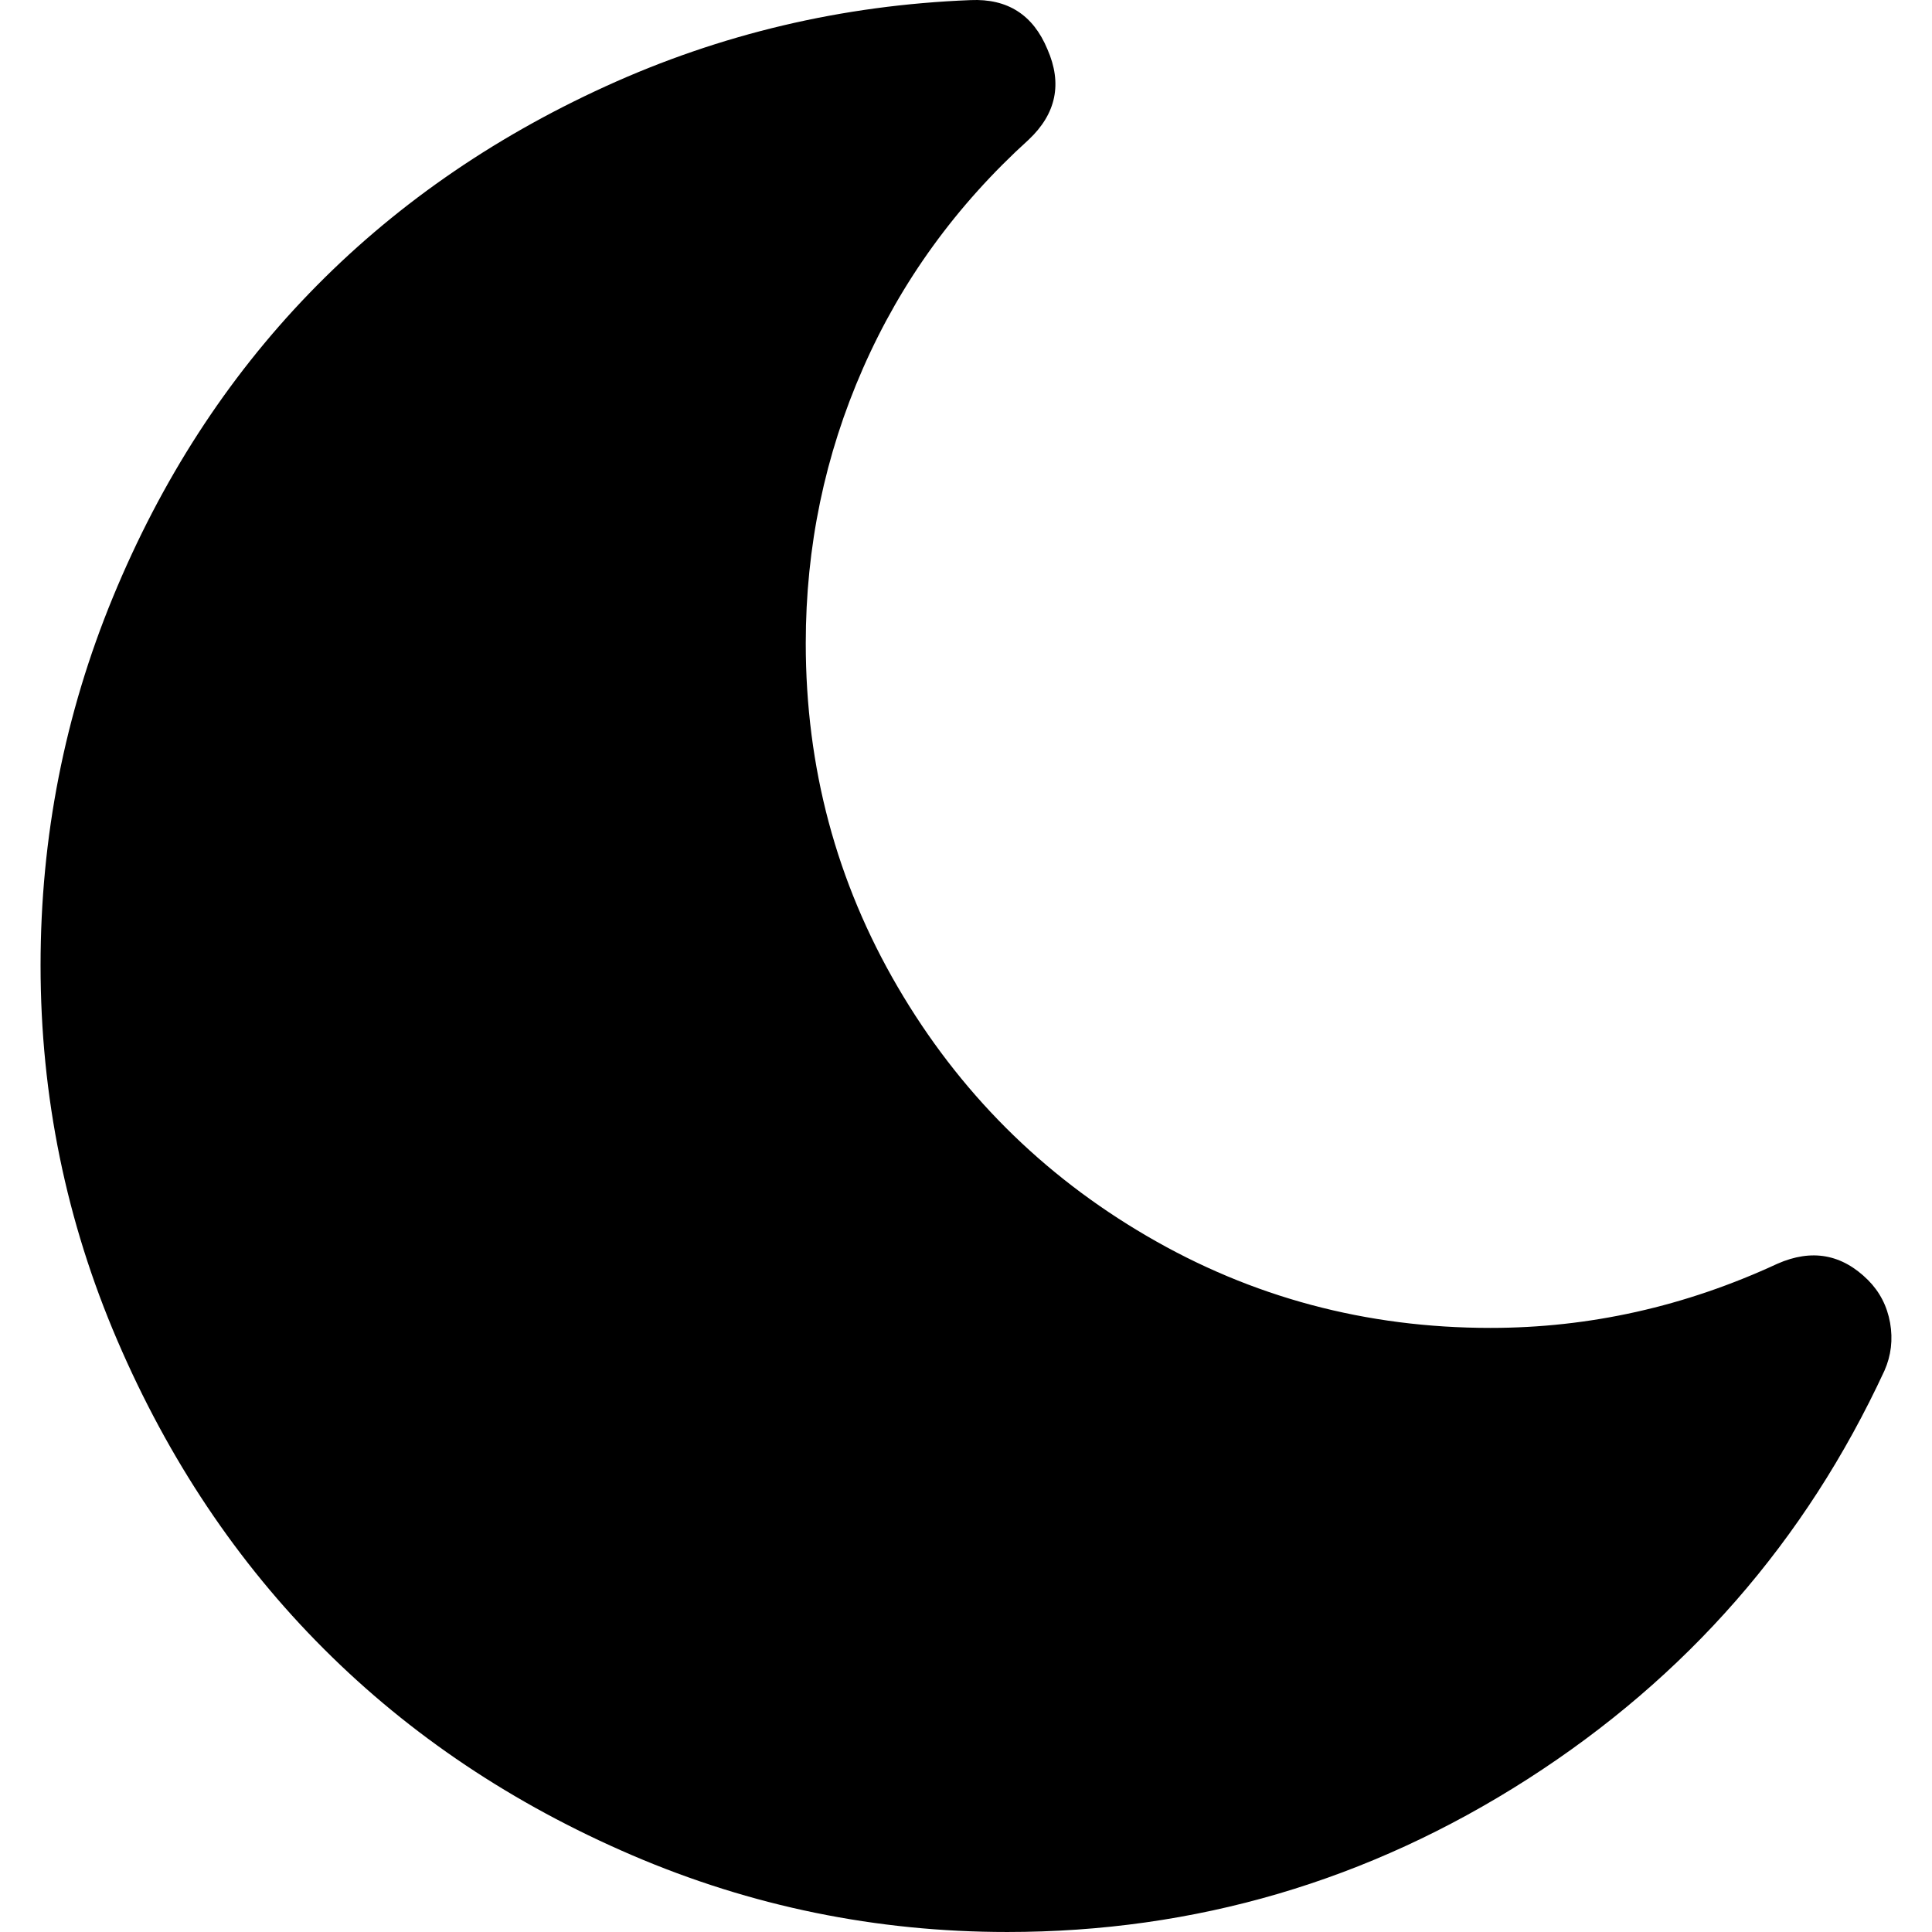
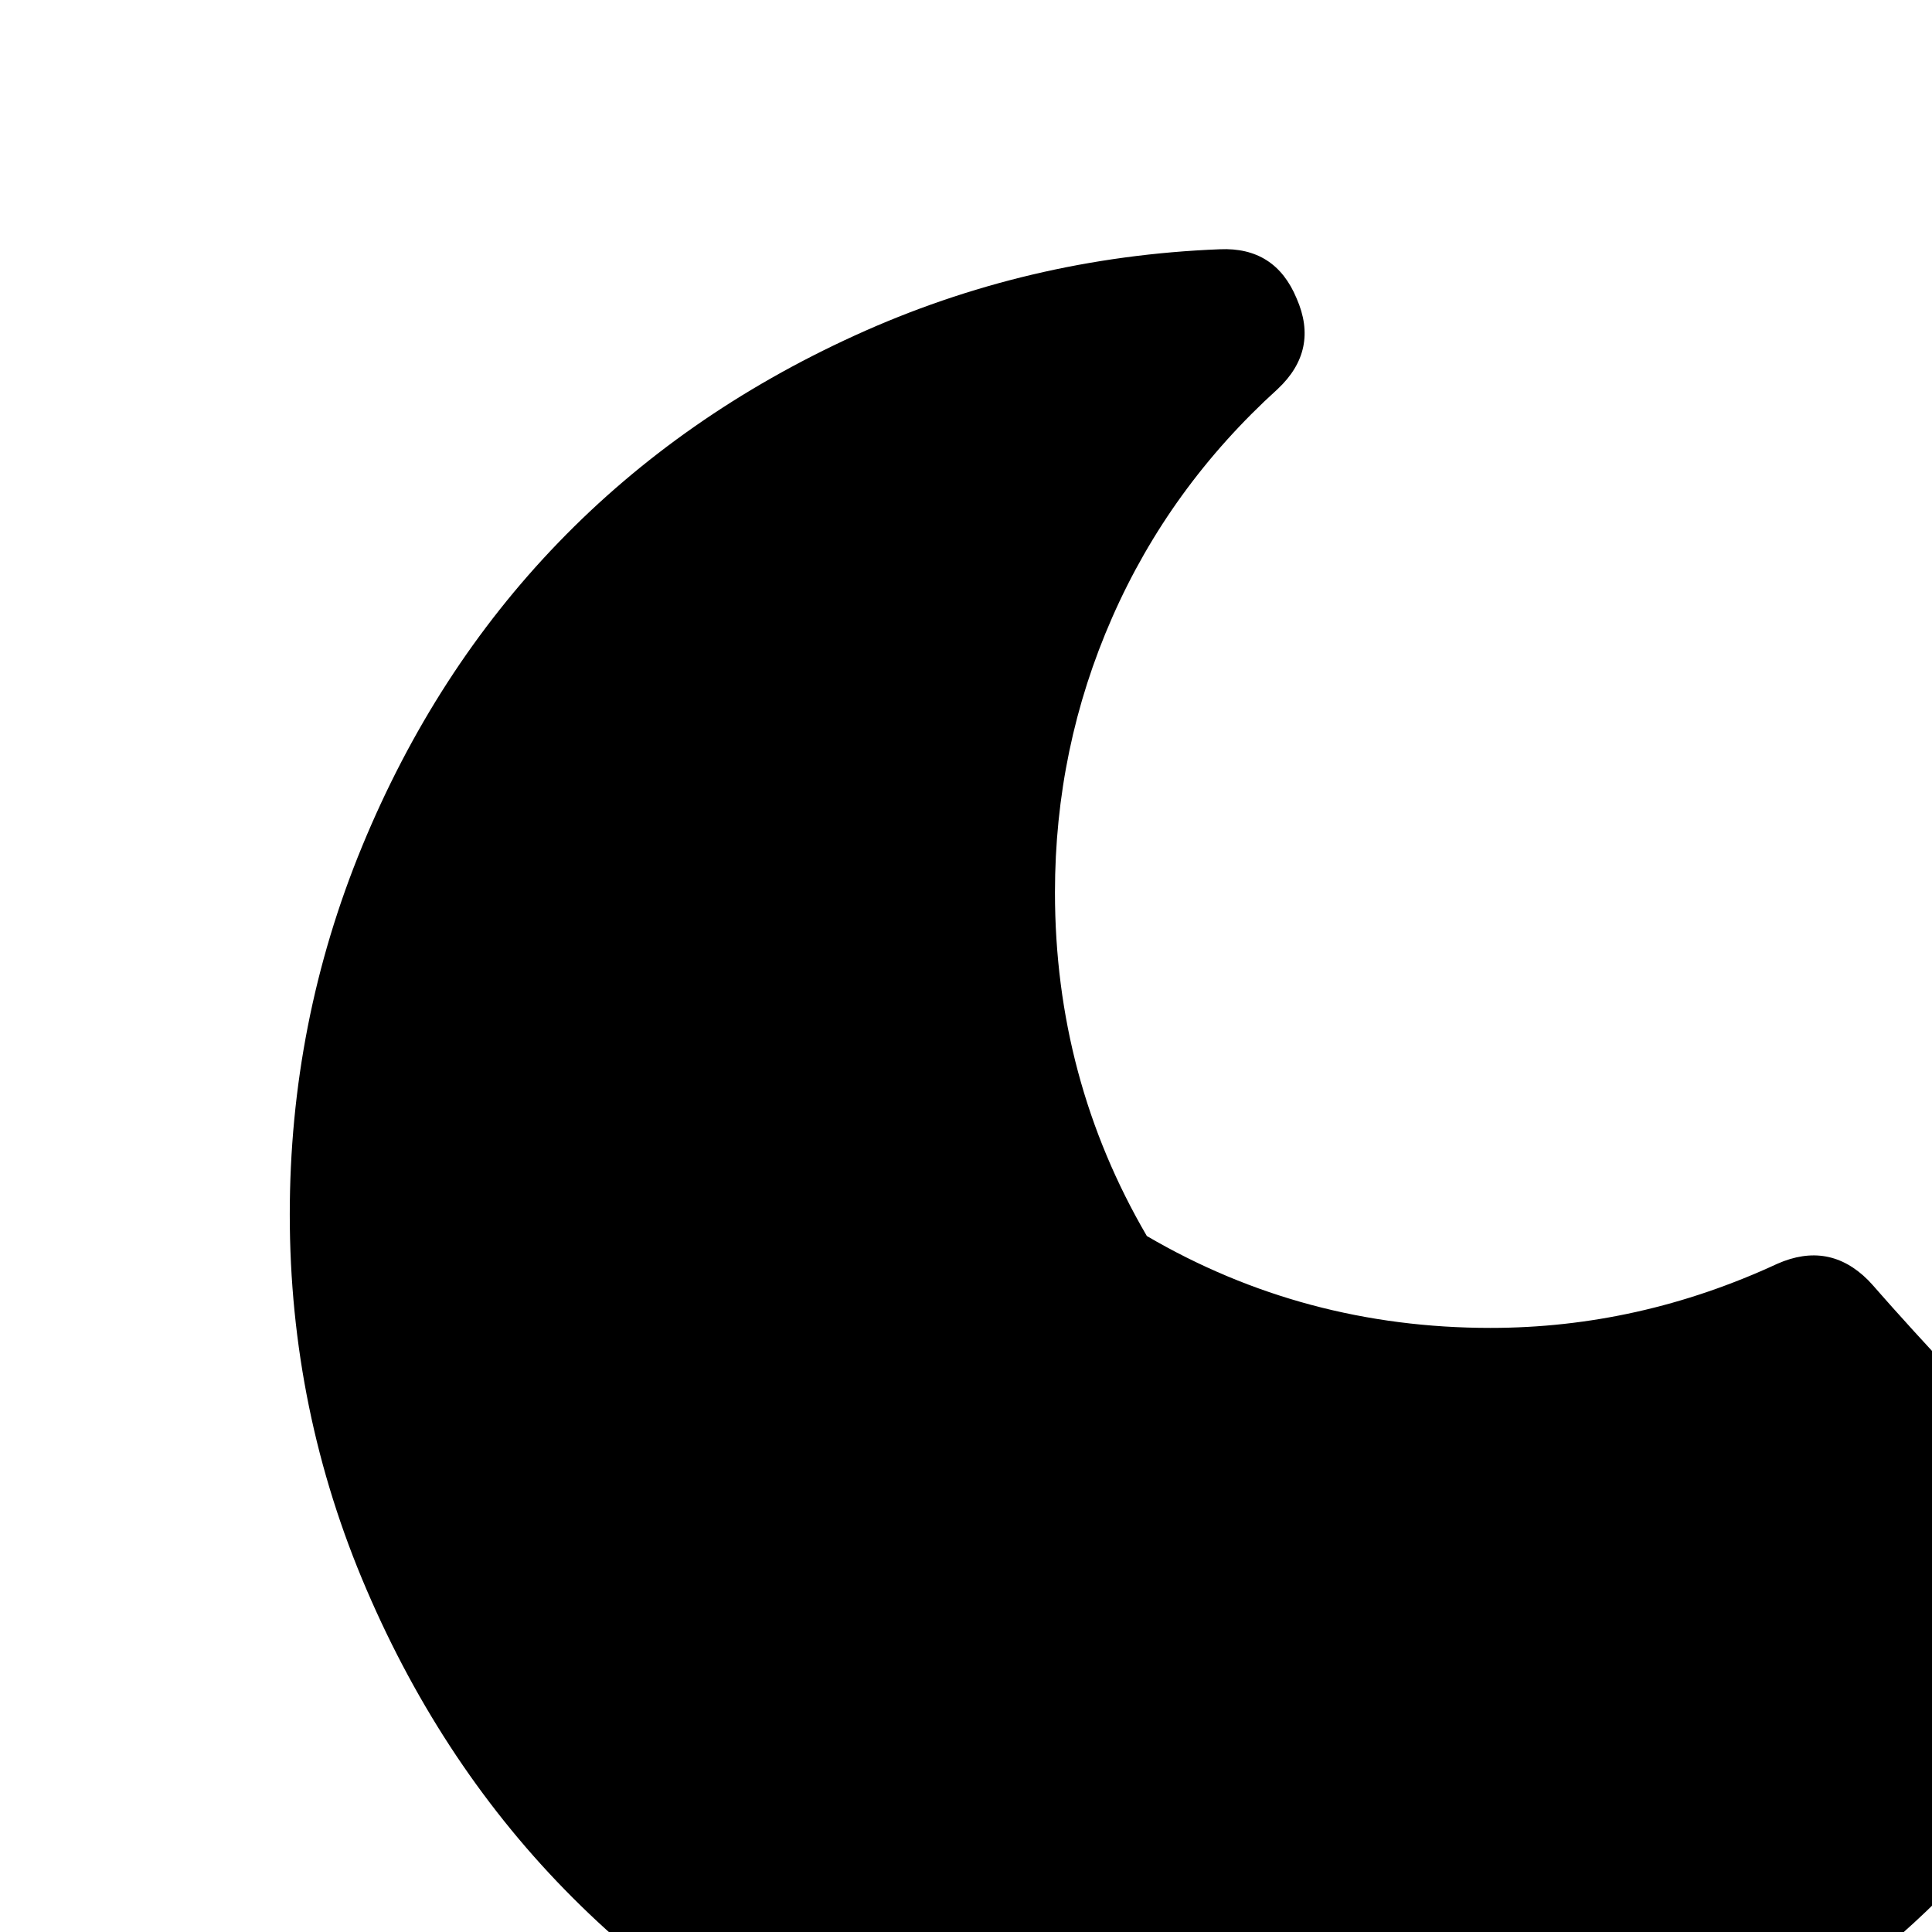
<svg xmlns="http://www.w3.org/2000/svg" width="1024" height="1024" version="1.1" id="Capa_1" x="0px" y="0px" viewBox="0 0 523.854 523.854" style="enable-background:new 0 0 523.854 523.854;" xml:space="preserve">
  <g>
    <g>
-       <path d="M506.51,347.083c-7.057-7.037-15.245-8.531-24.571-4.424c-25.031,11.597-50.968,17.398-77.81,17.398 c-33.673,0-64.726-8.292-93.165-24.914c-28.439-16.598-50.961-39.125-67.571-67.559c-16.609-28.434-24.915-59.493-24.915-93.166 c0-26.169,5.171-51.016,15.527-74.572c10.349-23.543,25.306-44.192,44.878-61.935c7.509-7.05,9.217-15.238,5.116-24.565 c-3.874-9.333-10.808-13.758-20.82-13.317c-34.811,1.371-67.797,9.156-98.966,23.379c-31.175,14.223-57.963,32.925-80.368,56.132 c-22.411,23.207-40.159,50.68-53.238,82.412c-13.072,31.732-19.608,65.006-19.608,99.811c0,35.502,6.94,69.401,20.82,101.697 c13.874,32.313,32.534,60.189,55.967,83.611c23.434,23.445,51.304,42.087,83.611,55.974 c32.301,13.861,66.206,20.808,101.696,20.808c50.962,0,98-13.825,141.115-41.457c43.109-27.65,75.361-64.56,96.751-110.735 c1.817-4.106,2.326-8.427,1.536-12.968C511.682,354.146,509.692,350.278,506.51,347.083z" />
+       <path d="M506.51,347.083c-7.057-7.037-15.245-8.531-24.571-4.424c-25.031,11.597-50.968,17.398-77.81,17.398 c-33.673,0-64.726-8.292-93.165-24.914c-16.609-28.434-24.915-59.493-24.915-93.166 c0-26.169,5.171-51.016,15.527-74.572c10.349-23.543,25.306-44.192,44.878-61.935c7.509-7.05,9.217-15.238,5.116-24.565 c-3.874-9.333-10.808-13.758-20.82-13.317c-34.811,1.371-67.797,9.156-98.966,23.379c-31.175,14.223-57.963,32.925-80.368,56.132 c-22.411,23.207-40.159,50.68-53.238,82.412c-13.072,31.732-19.608,65.006-19.608,99.811c0,35.502,6.94,69.401,20.82,101.697 c13.874,32.313,32.534,60.189,55.967,83.611c23.434,23.445,51.304,42.087,83.611,55.974 c32.301,13.861,66.206,20.808,101.696,20.808c50.962,0,98-13.825,141.115-41.457c43.109-27.65,75.361-64.56,96.751-110.735 c1.817-4.106,2.326-8.427,1.536-12.968C511.682,354.146,509.692,350.278,506.51,347.083z" />
    </g>
  </g>
</svg>